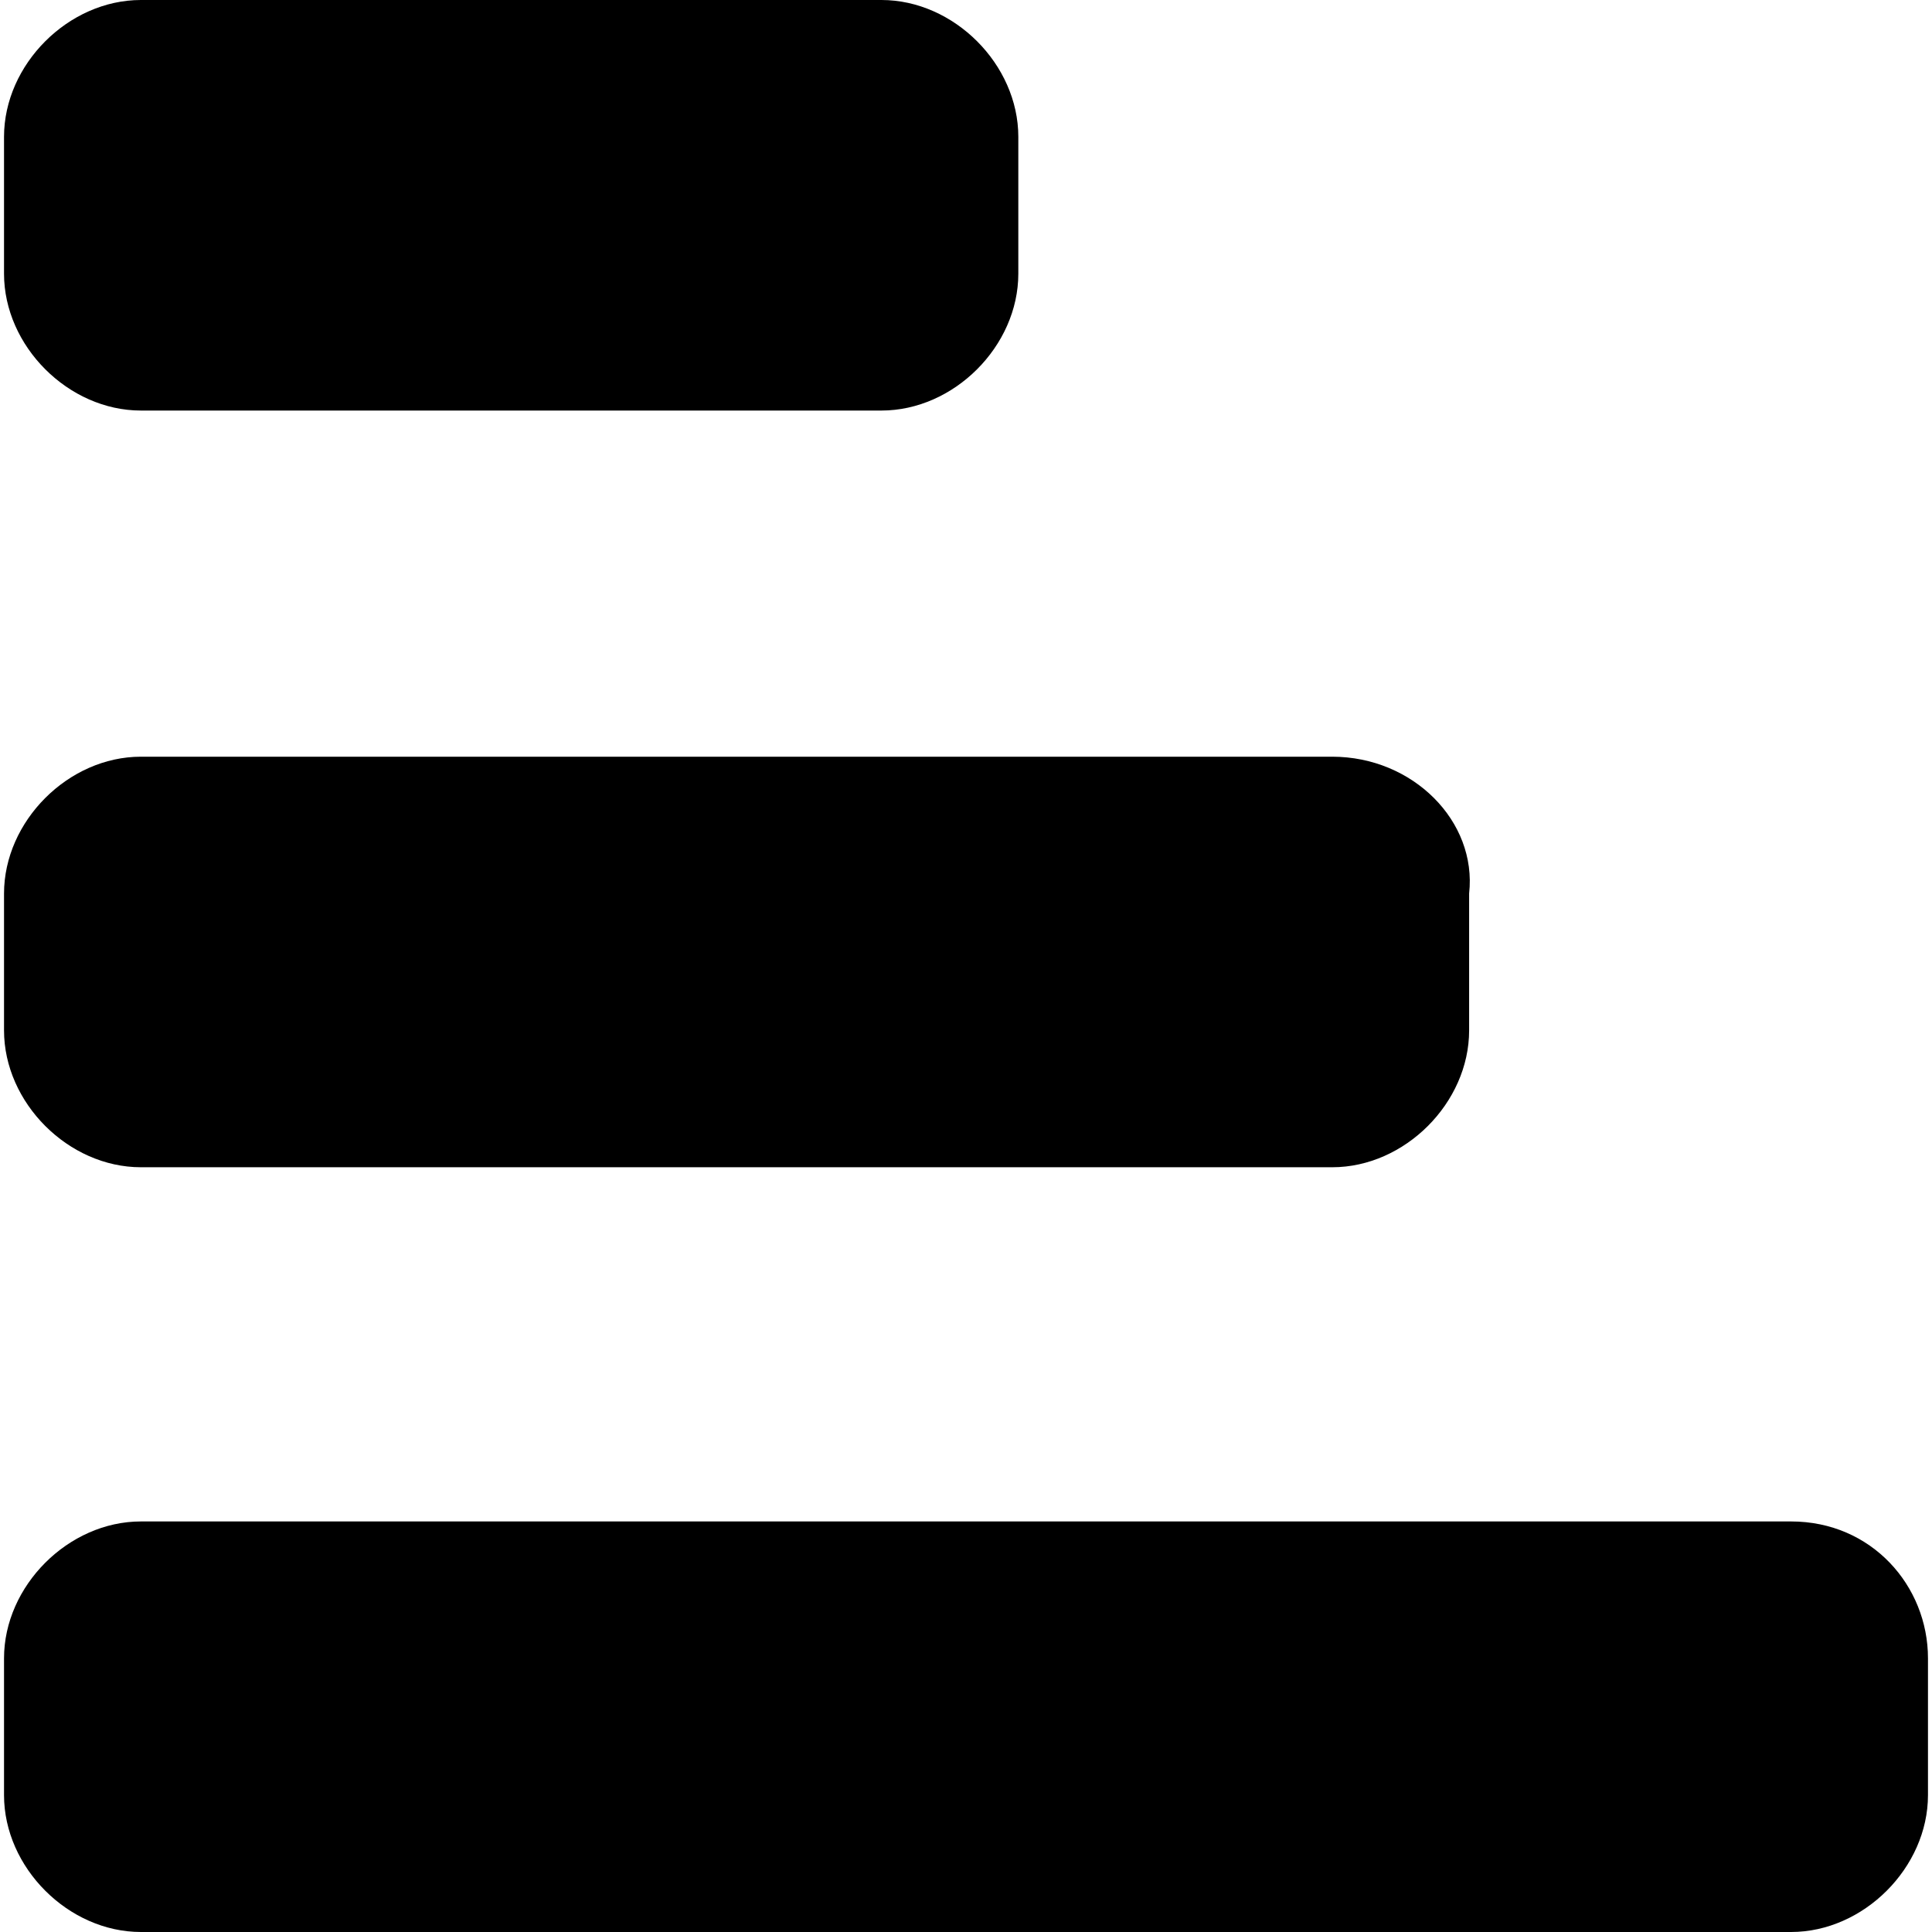
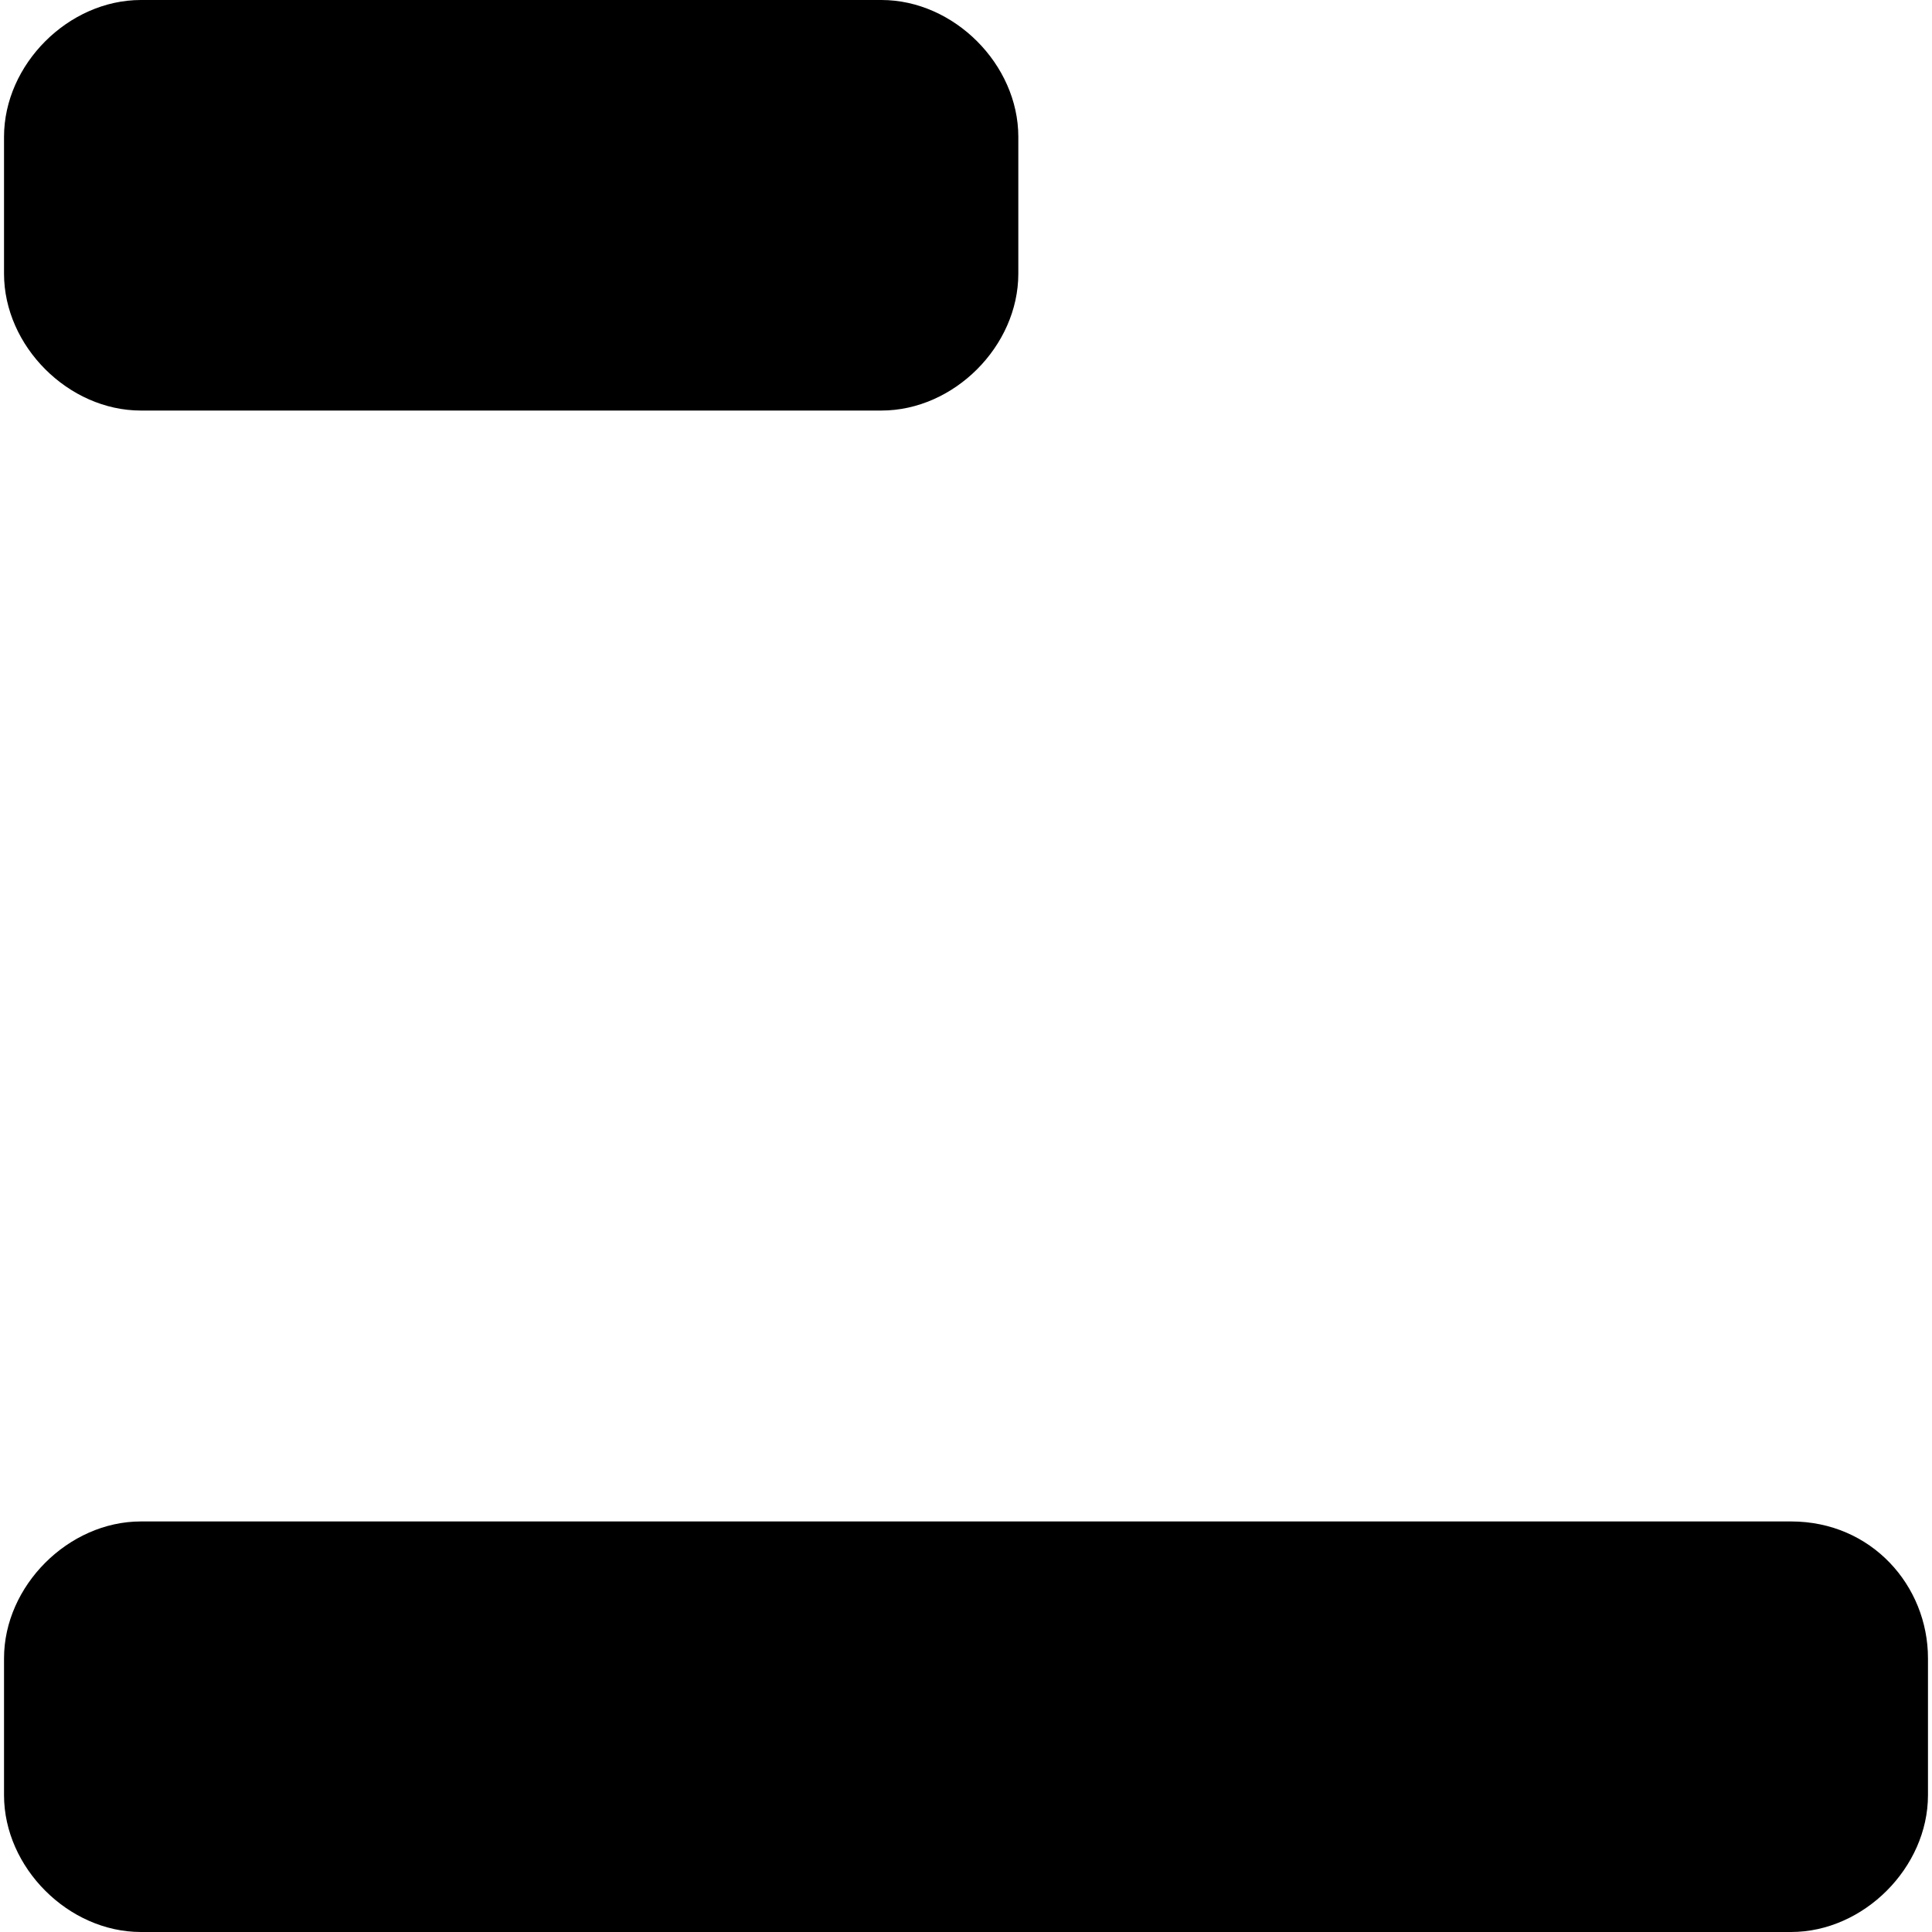
<svg xmlns="http://www.w3.org/2000/svg" fill="none" viewBox="0 0 24 24">
  <path fill="#000000" d="M22.25 18.9H1.75c-0.9 0 -1.7 0.8 -1.7 1.7v1.7c0 0.9 0.8 1.7 1.7 1.7h20.5c0.9 0 1.7 -0.8 1.7 -1.7v-1.7c0 -0.9 -0.7 -1.7 -1.7 -1.7Z" stroke-width="1" />
-   <path fill="#000000" d="M16.55 9.4H1.75c-0.9 0 -1.7 0.8 -1.7 1.7v1.7c0 0.9 0.8 1.7 1.7 1.7h14.8c0.9 0 1.7 -0.8 1.7 -1.7v-1.7c0.1 -0.9 -0.7 -1.7 -1.7 -1.7Z" stroke-width="1" />
  <path fill="#000000" d="M10.95 0h-9.2C0.85 0 0.05 0.8 0.05 1.7v1.7c0 0.9 0.8 1.7 1.7 1.7h9.2c0.9 0 1.7 -0.8 1.7 -1.7V1.7c0 -0.9 -0.8 -1.7 -1.7 -1.7Z" stroke-width="1" />
</svg>